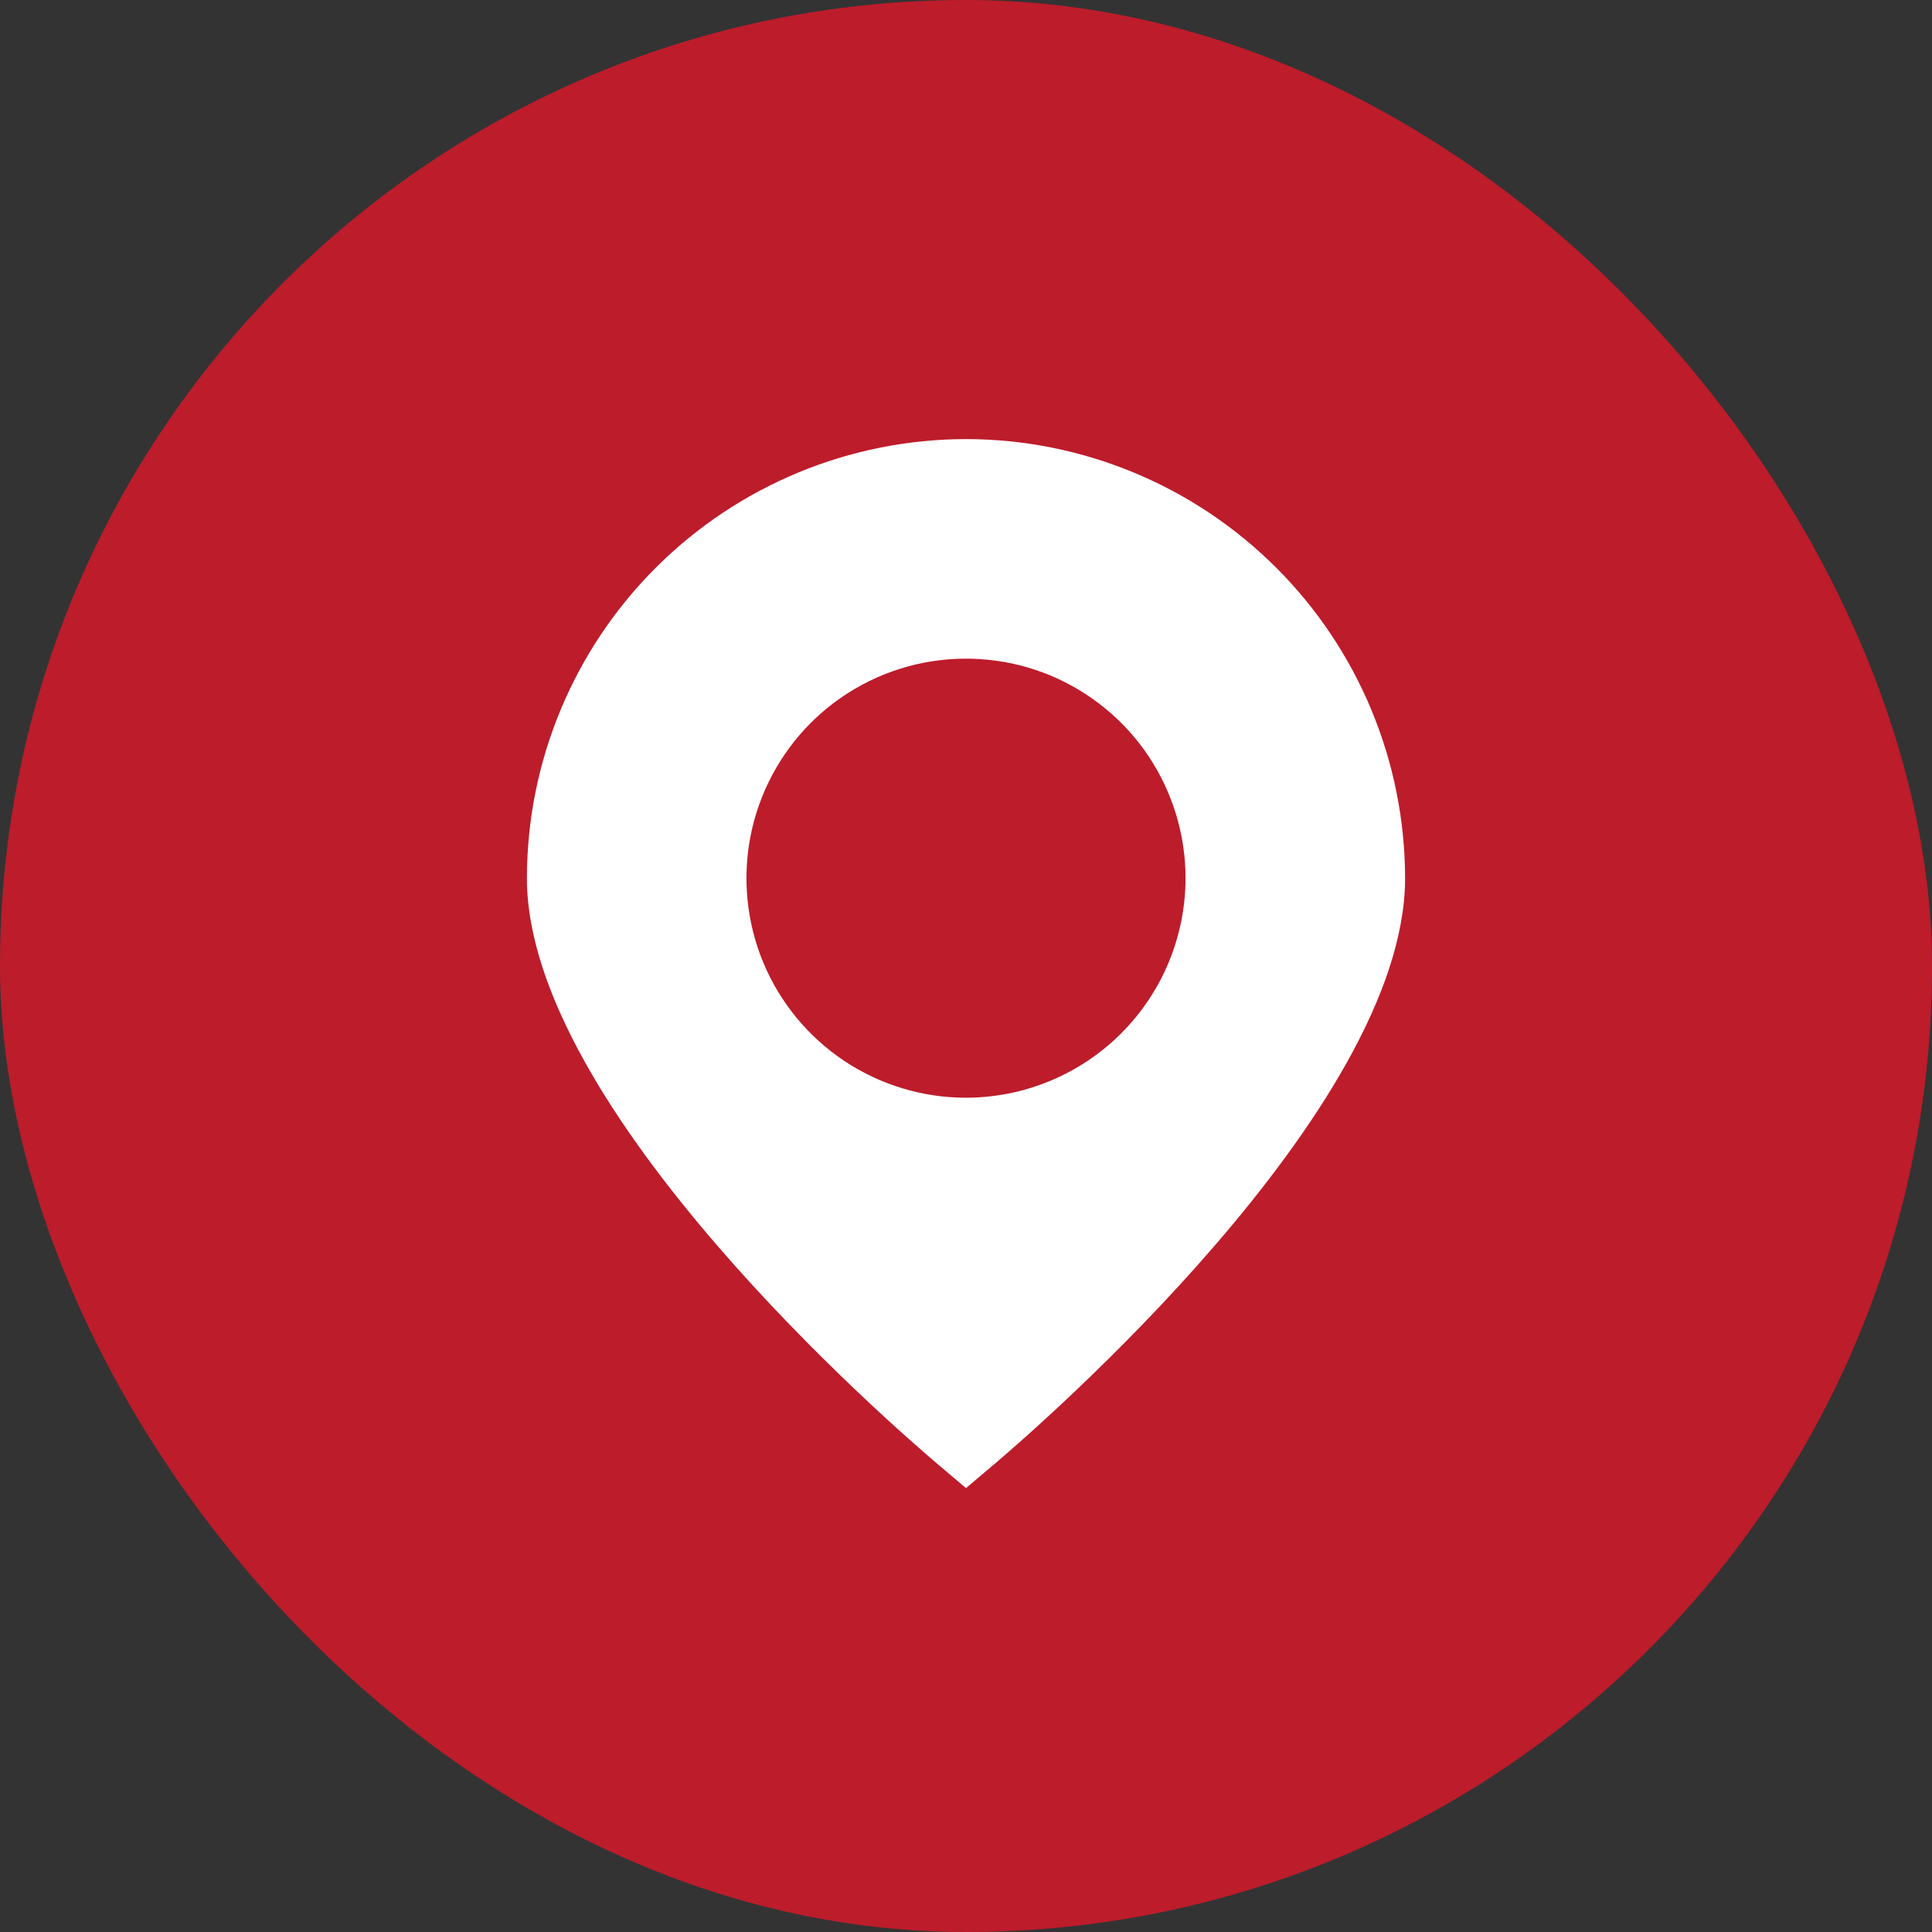
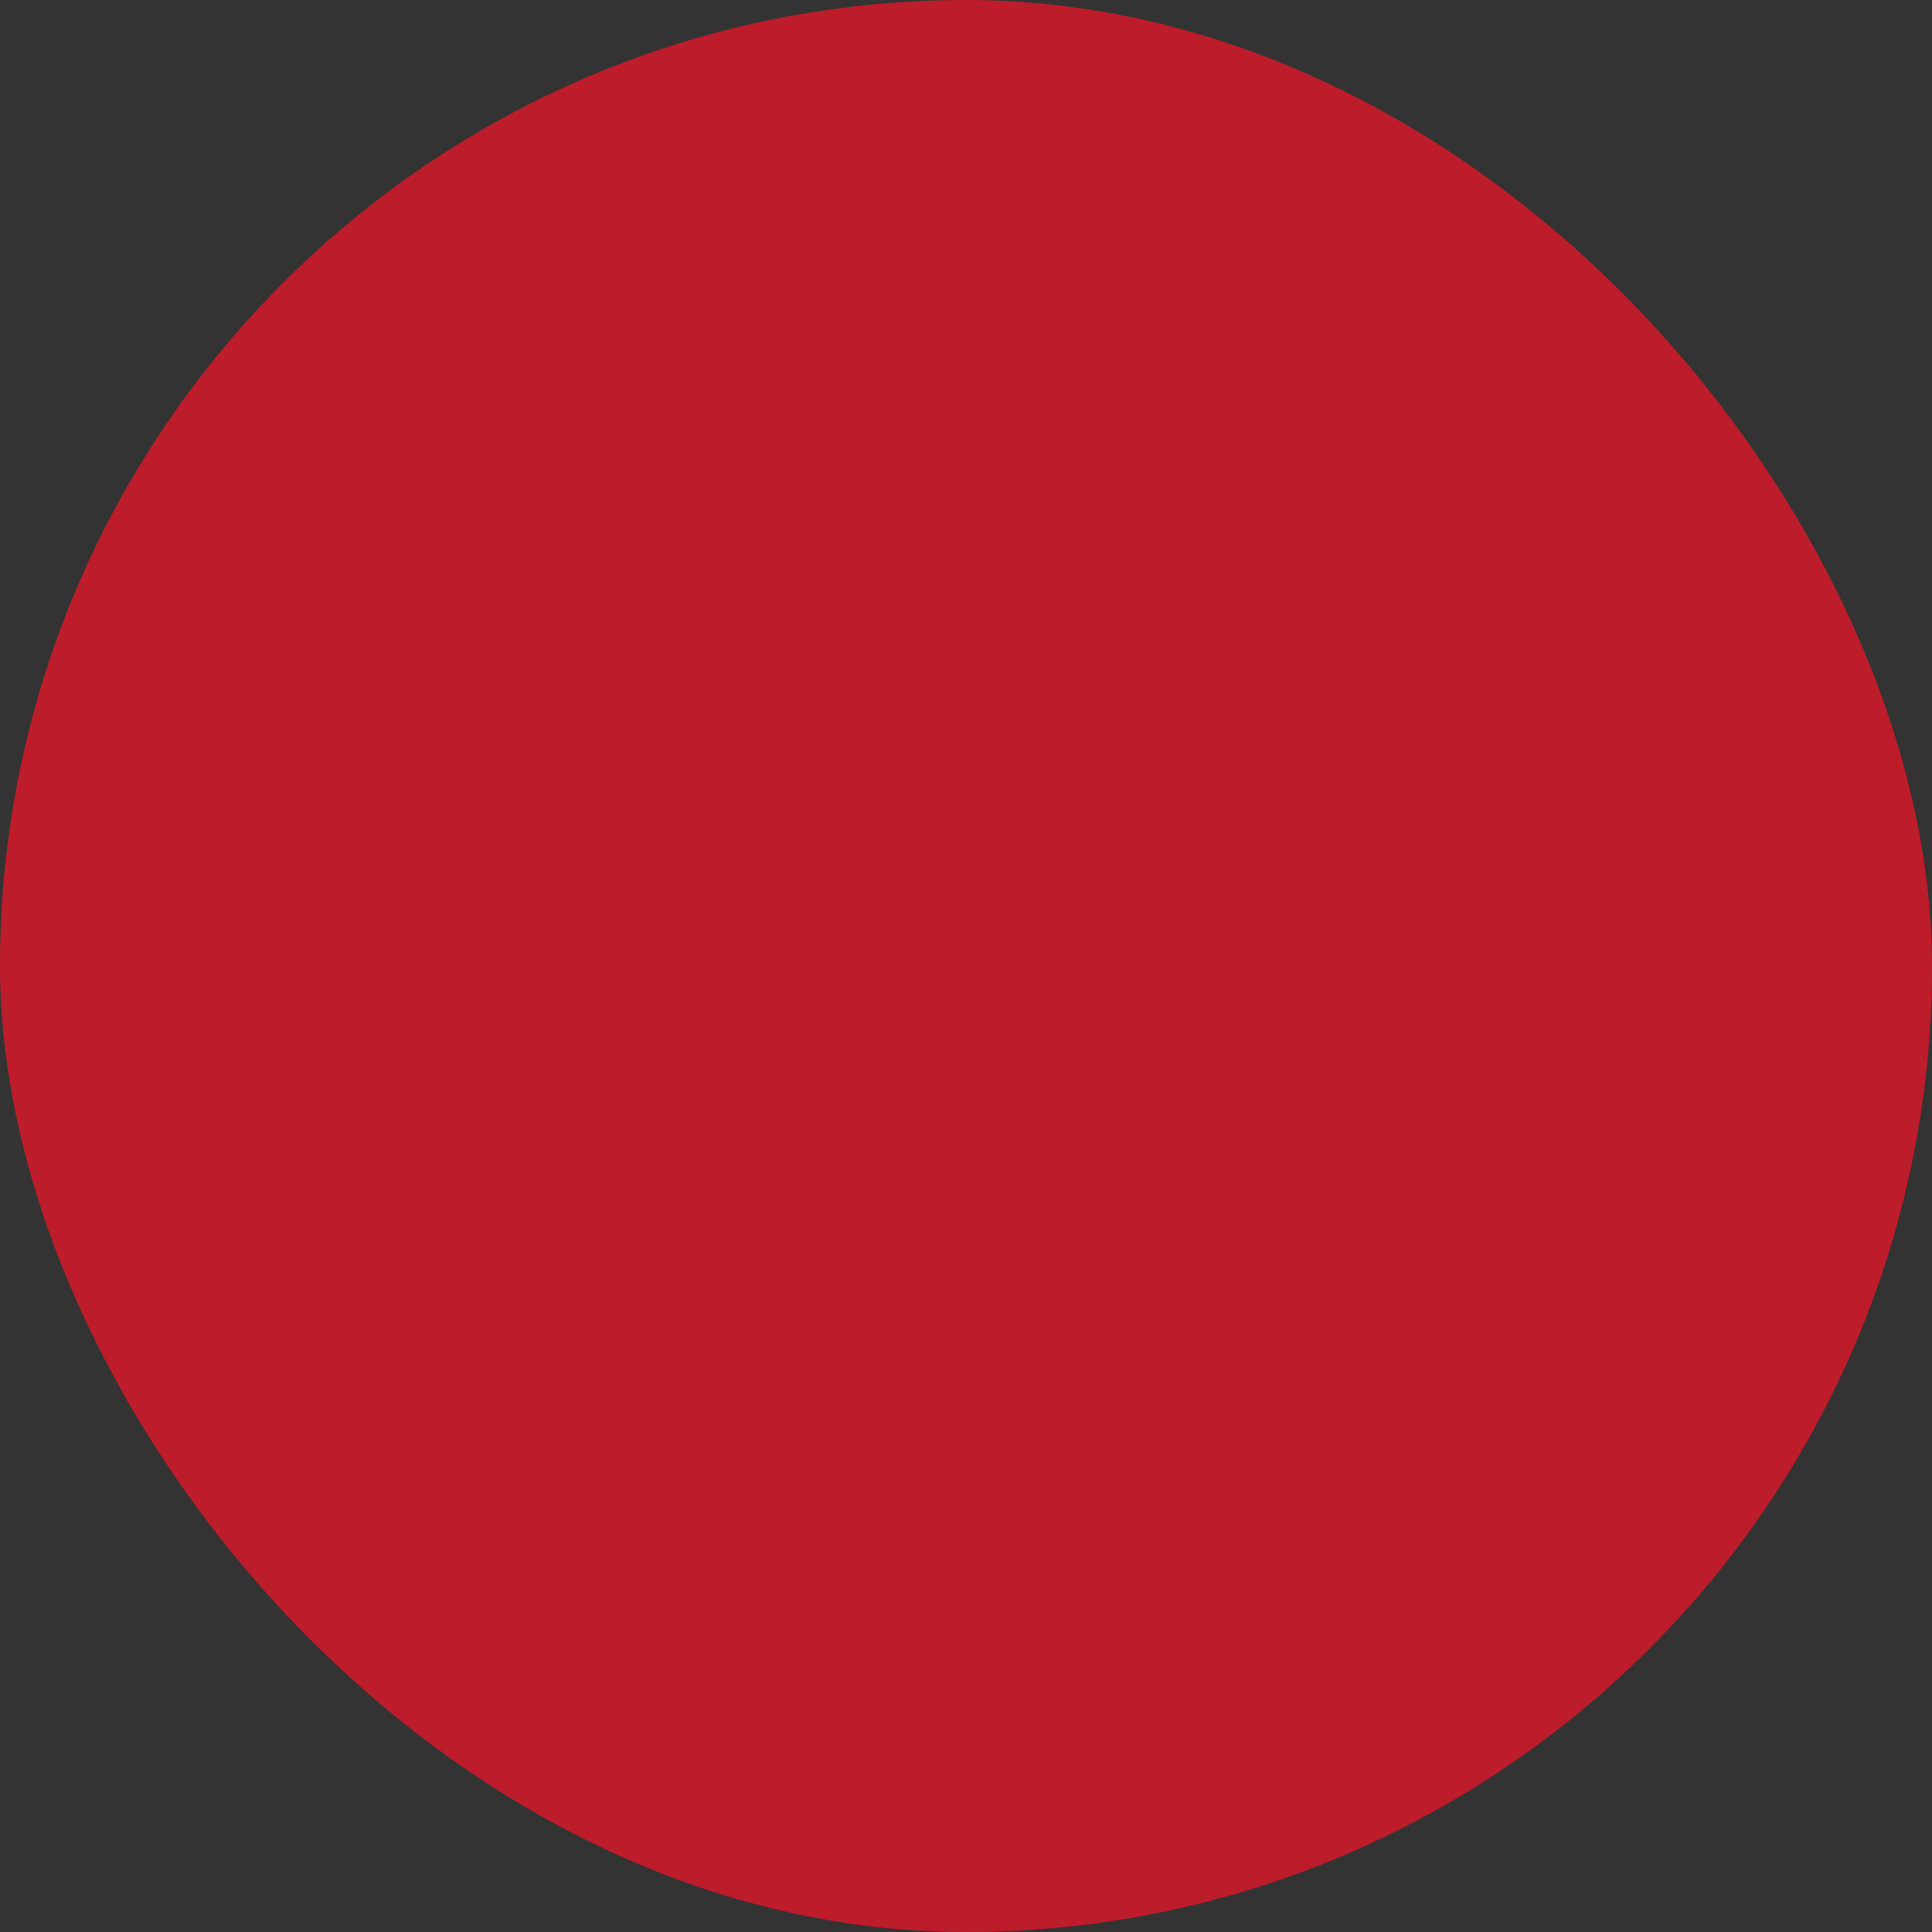
<svg xmlns="http://www.w3.org/2000/svg" width="22" height="22" viewBox="0 0 22 22" fill="none">
  <rect x="0" y="0" width="22" height="22" fill="#333333" stroke="none" />
  <rect width="22" height="22" rx="11" fill="#BD1C2B" />
-   <path d="M11 5C9.674 5.001 8.403 5.529 7.466 6.466C6.529 7.403 6.001 8.674 6 10C6 12.641 10.2 16.267 10.677 16.672L11 16.945L11.323 16.672C11.8 16.267 16 12.641 16 10C15.998 8.674 15.471 7.403 14.534 6.466C13.597 5.529 12.326 5.001 11 5V5ZM11 12.5C10.505 12.5 10.022 12.353 9.611 12.079C9.2 11.804 8.88 11.414 8.69 10.957C8.501 10.5 8.452 9.997 8.548 9.512C8.645 9.027 8.883 8.582 9.232 8.232C9.582 7.883 10.027 7.644 10.512 7.548C10.997 7.452 11.5 7.501 11.957 7.69C12.414 7.88 12.804 8.2 13.079 8.611C13.353 9.022 13.5 9.506 13.5 10C13.499 10.663 13.236 11.298 12.767 11.767C12.298 12.236 11.663 12.499 11 12.5Z" fill="white" />
</svg>